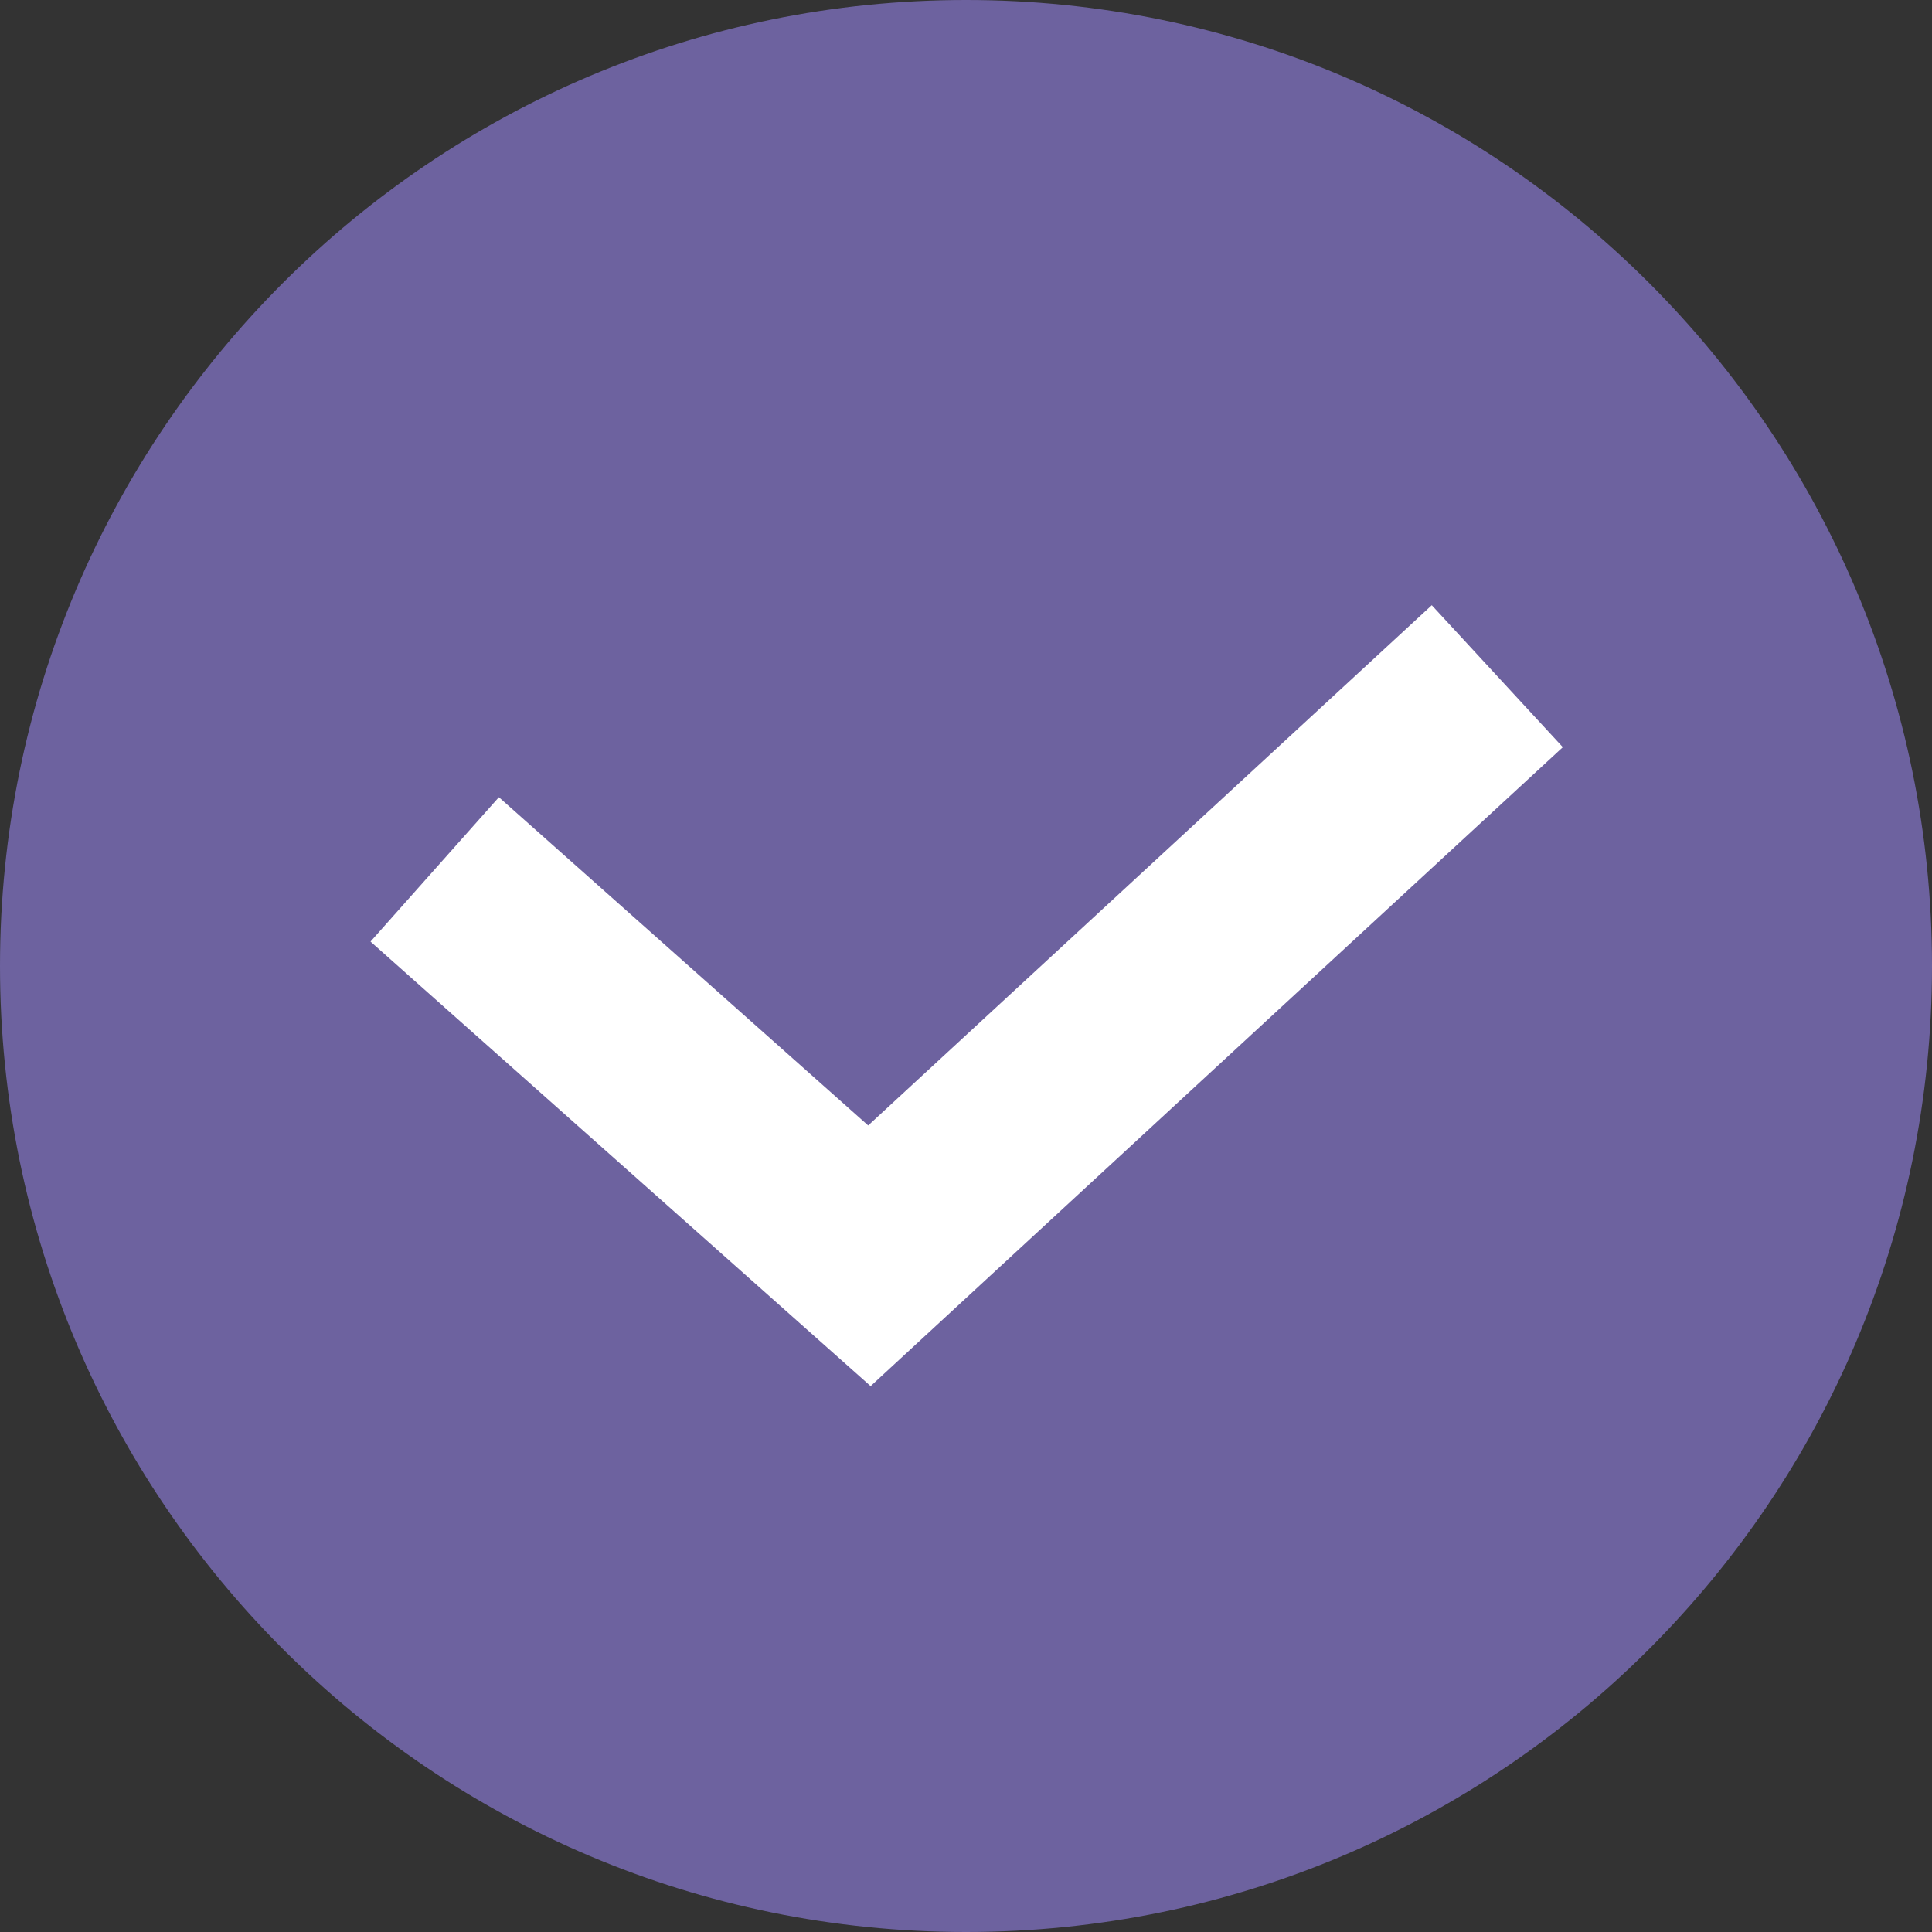
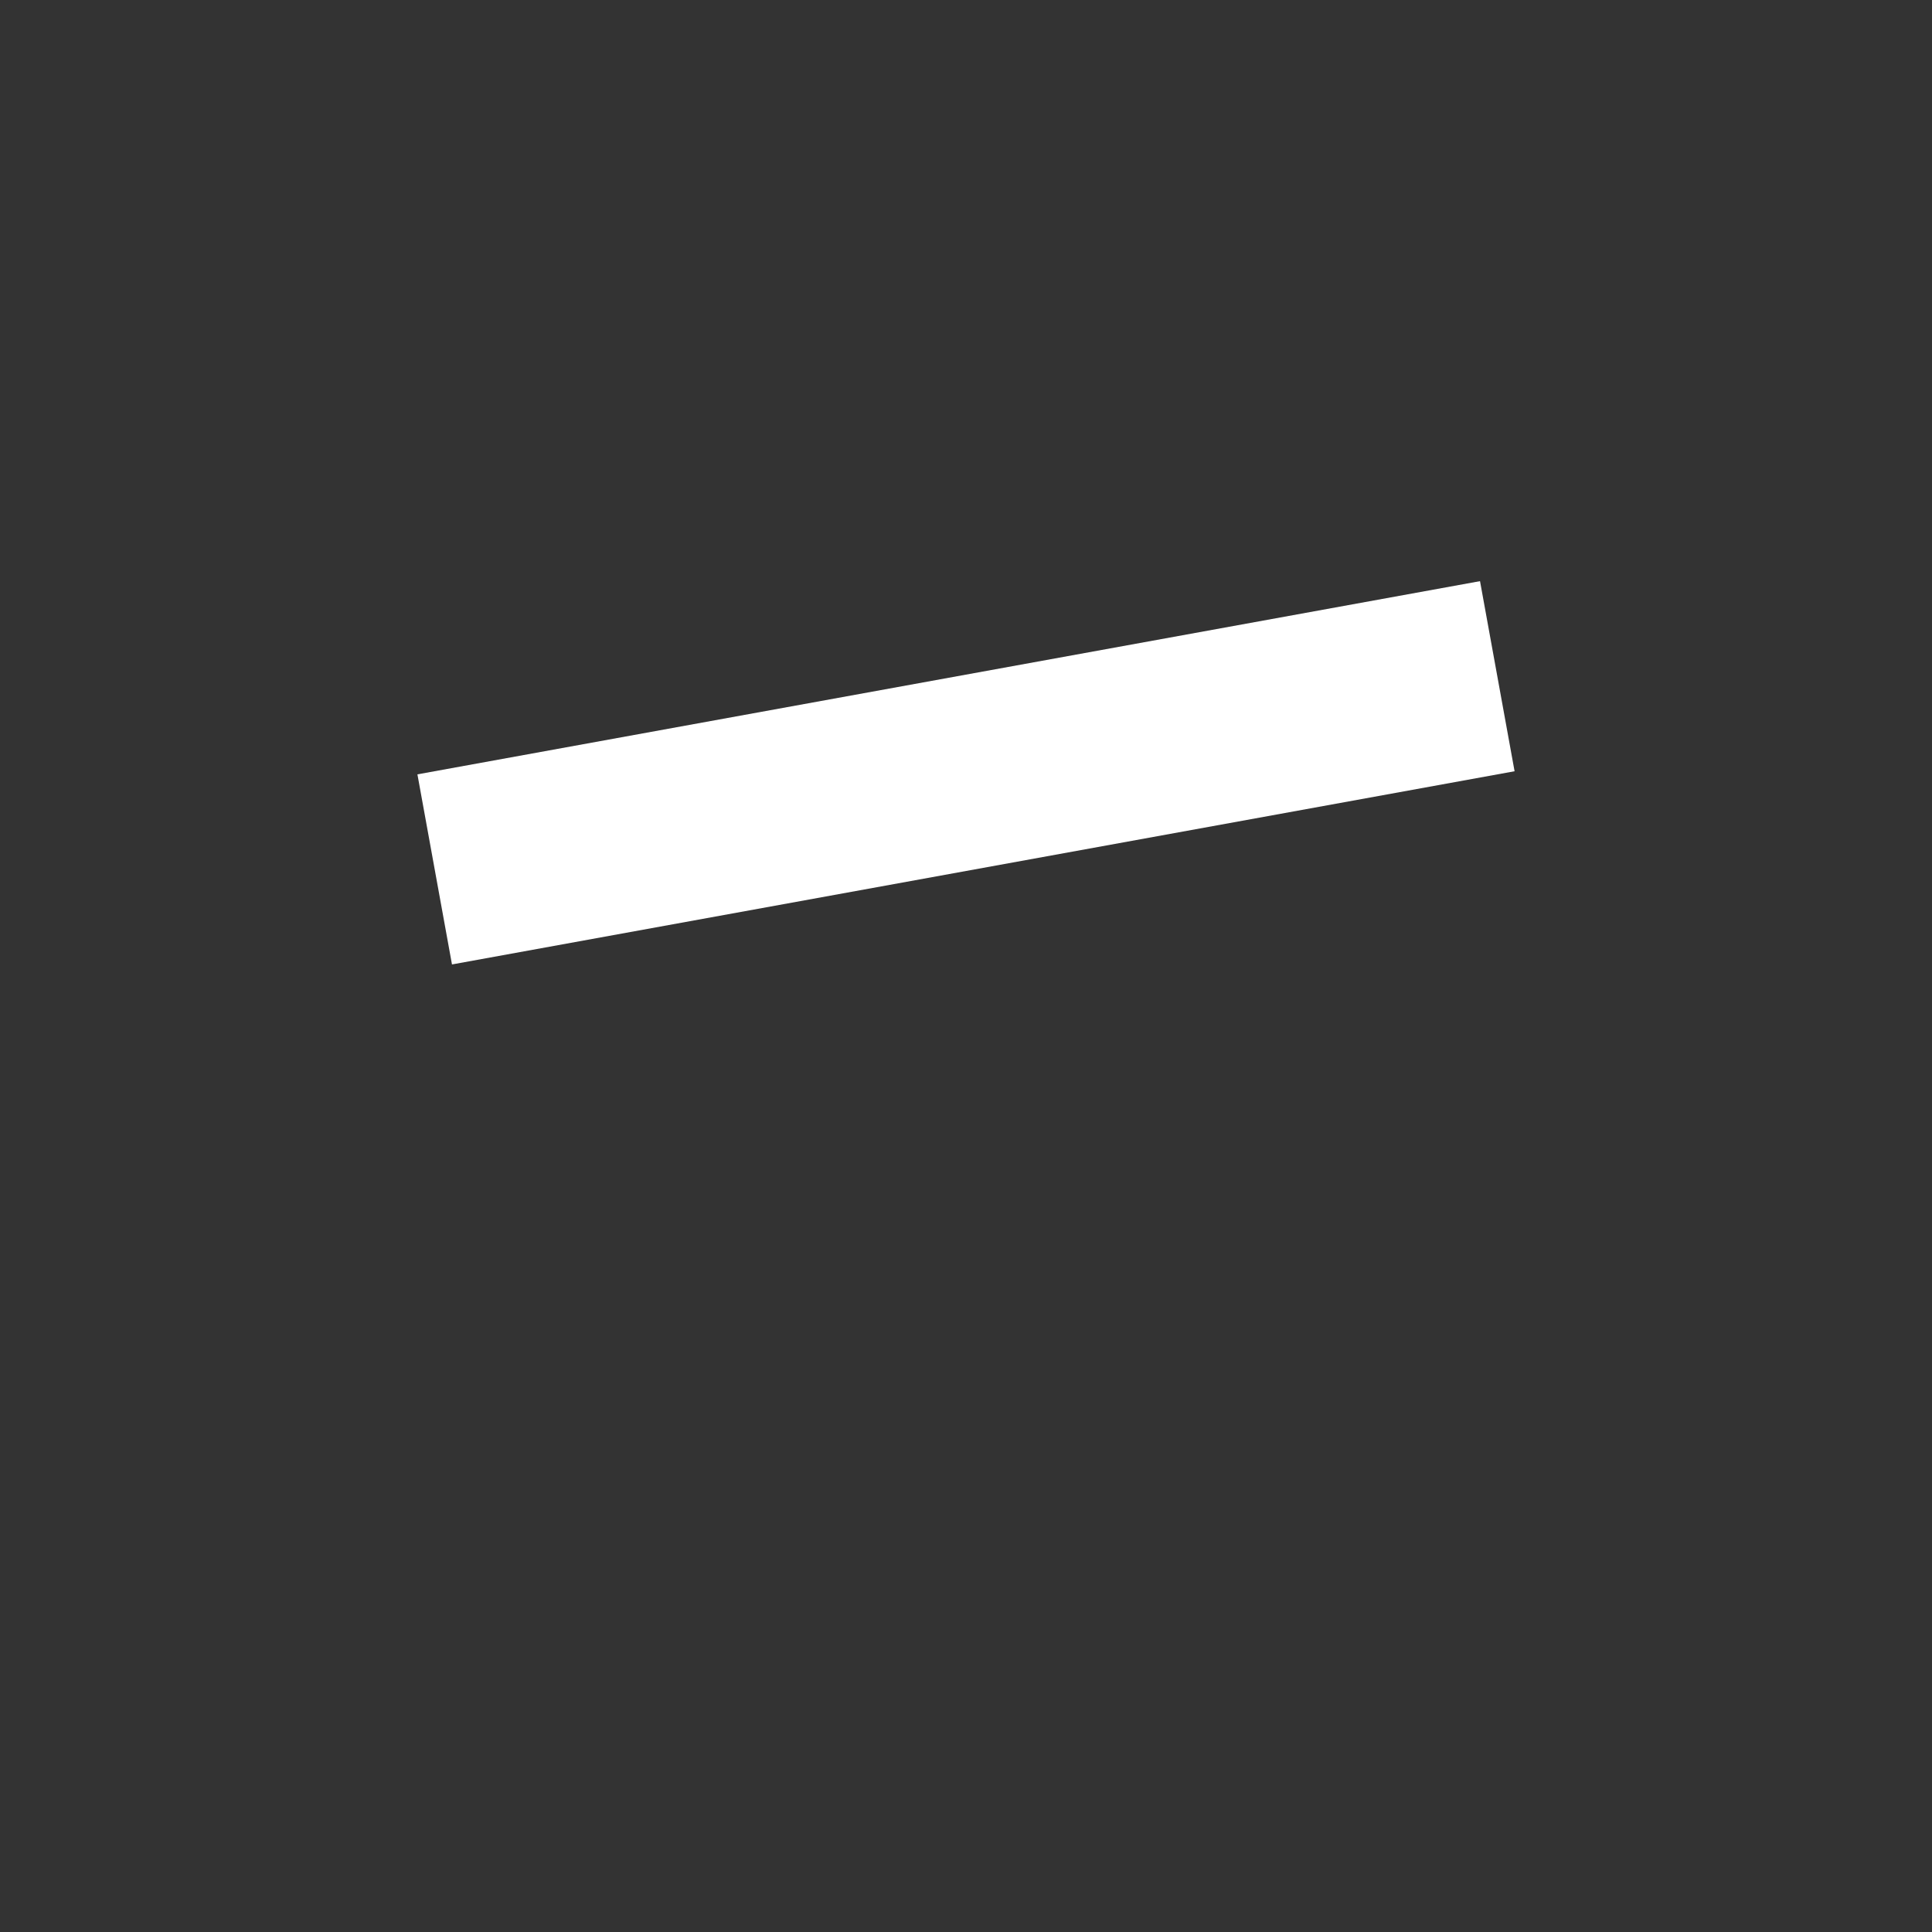
<svg xmlns="http://www.w3.org/2000/svg" width="20" height="20" viewBox="0 0 20 20" fill="none">
  <rect x="0" y="0" width="20" height="20" fill="#333333" stroke="none" />
  <g clip-path="url(#clip0_1684_2)">
-     <path d="M10 20C15.523 20 20 15.523 20 10C20 4.477 15.523 0 10 0C4.477 0 0 4.477 0 10C0 15.523 4.477 20 10 20Z" fill="#6D629F" />
-     <path d="M4.5 9L9 13L15.5 7" stroke="white" stroke-width="2" />
+     <path d="M4.5 9L15.5 7" stroke="white" stroke-width="2" />
  </g>
  <defs>
    <clipPath id="clip0_1684_2">
      <rect width="20" height="20" fill="white" />
    </clipPath>
  </defs>
</svg>